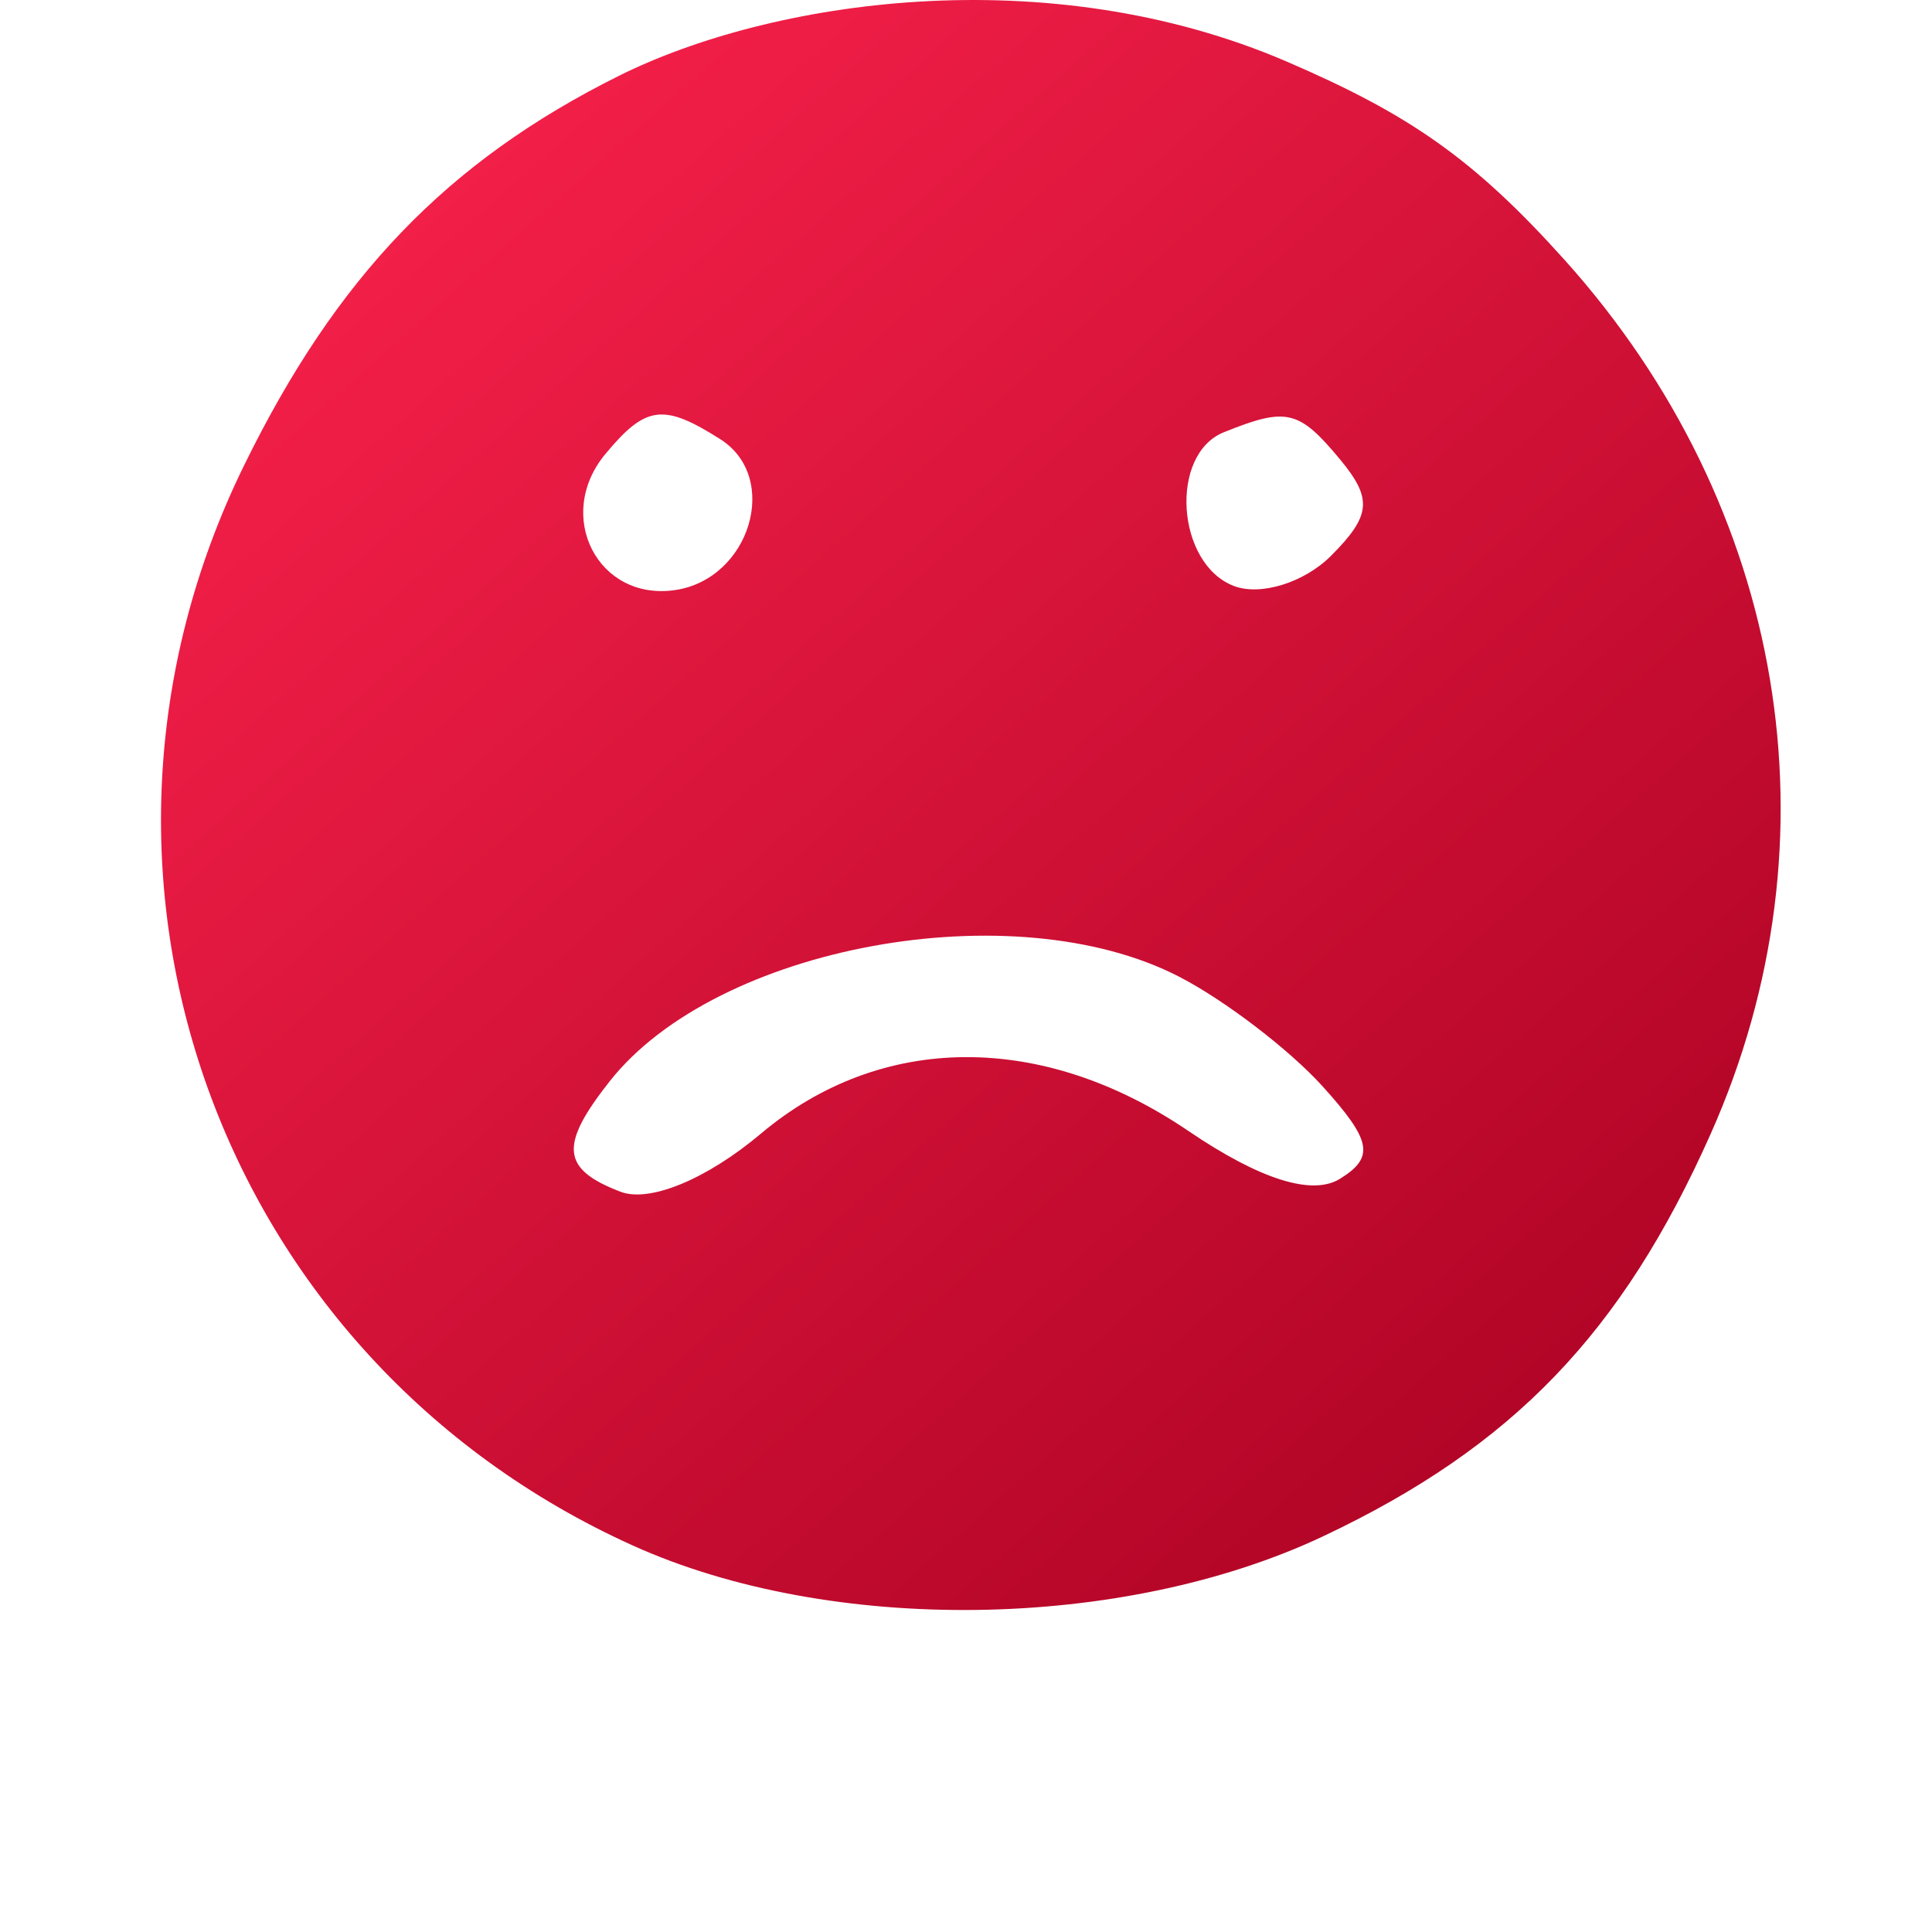
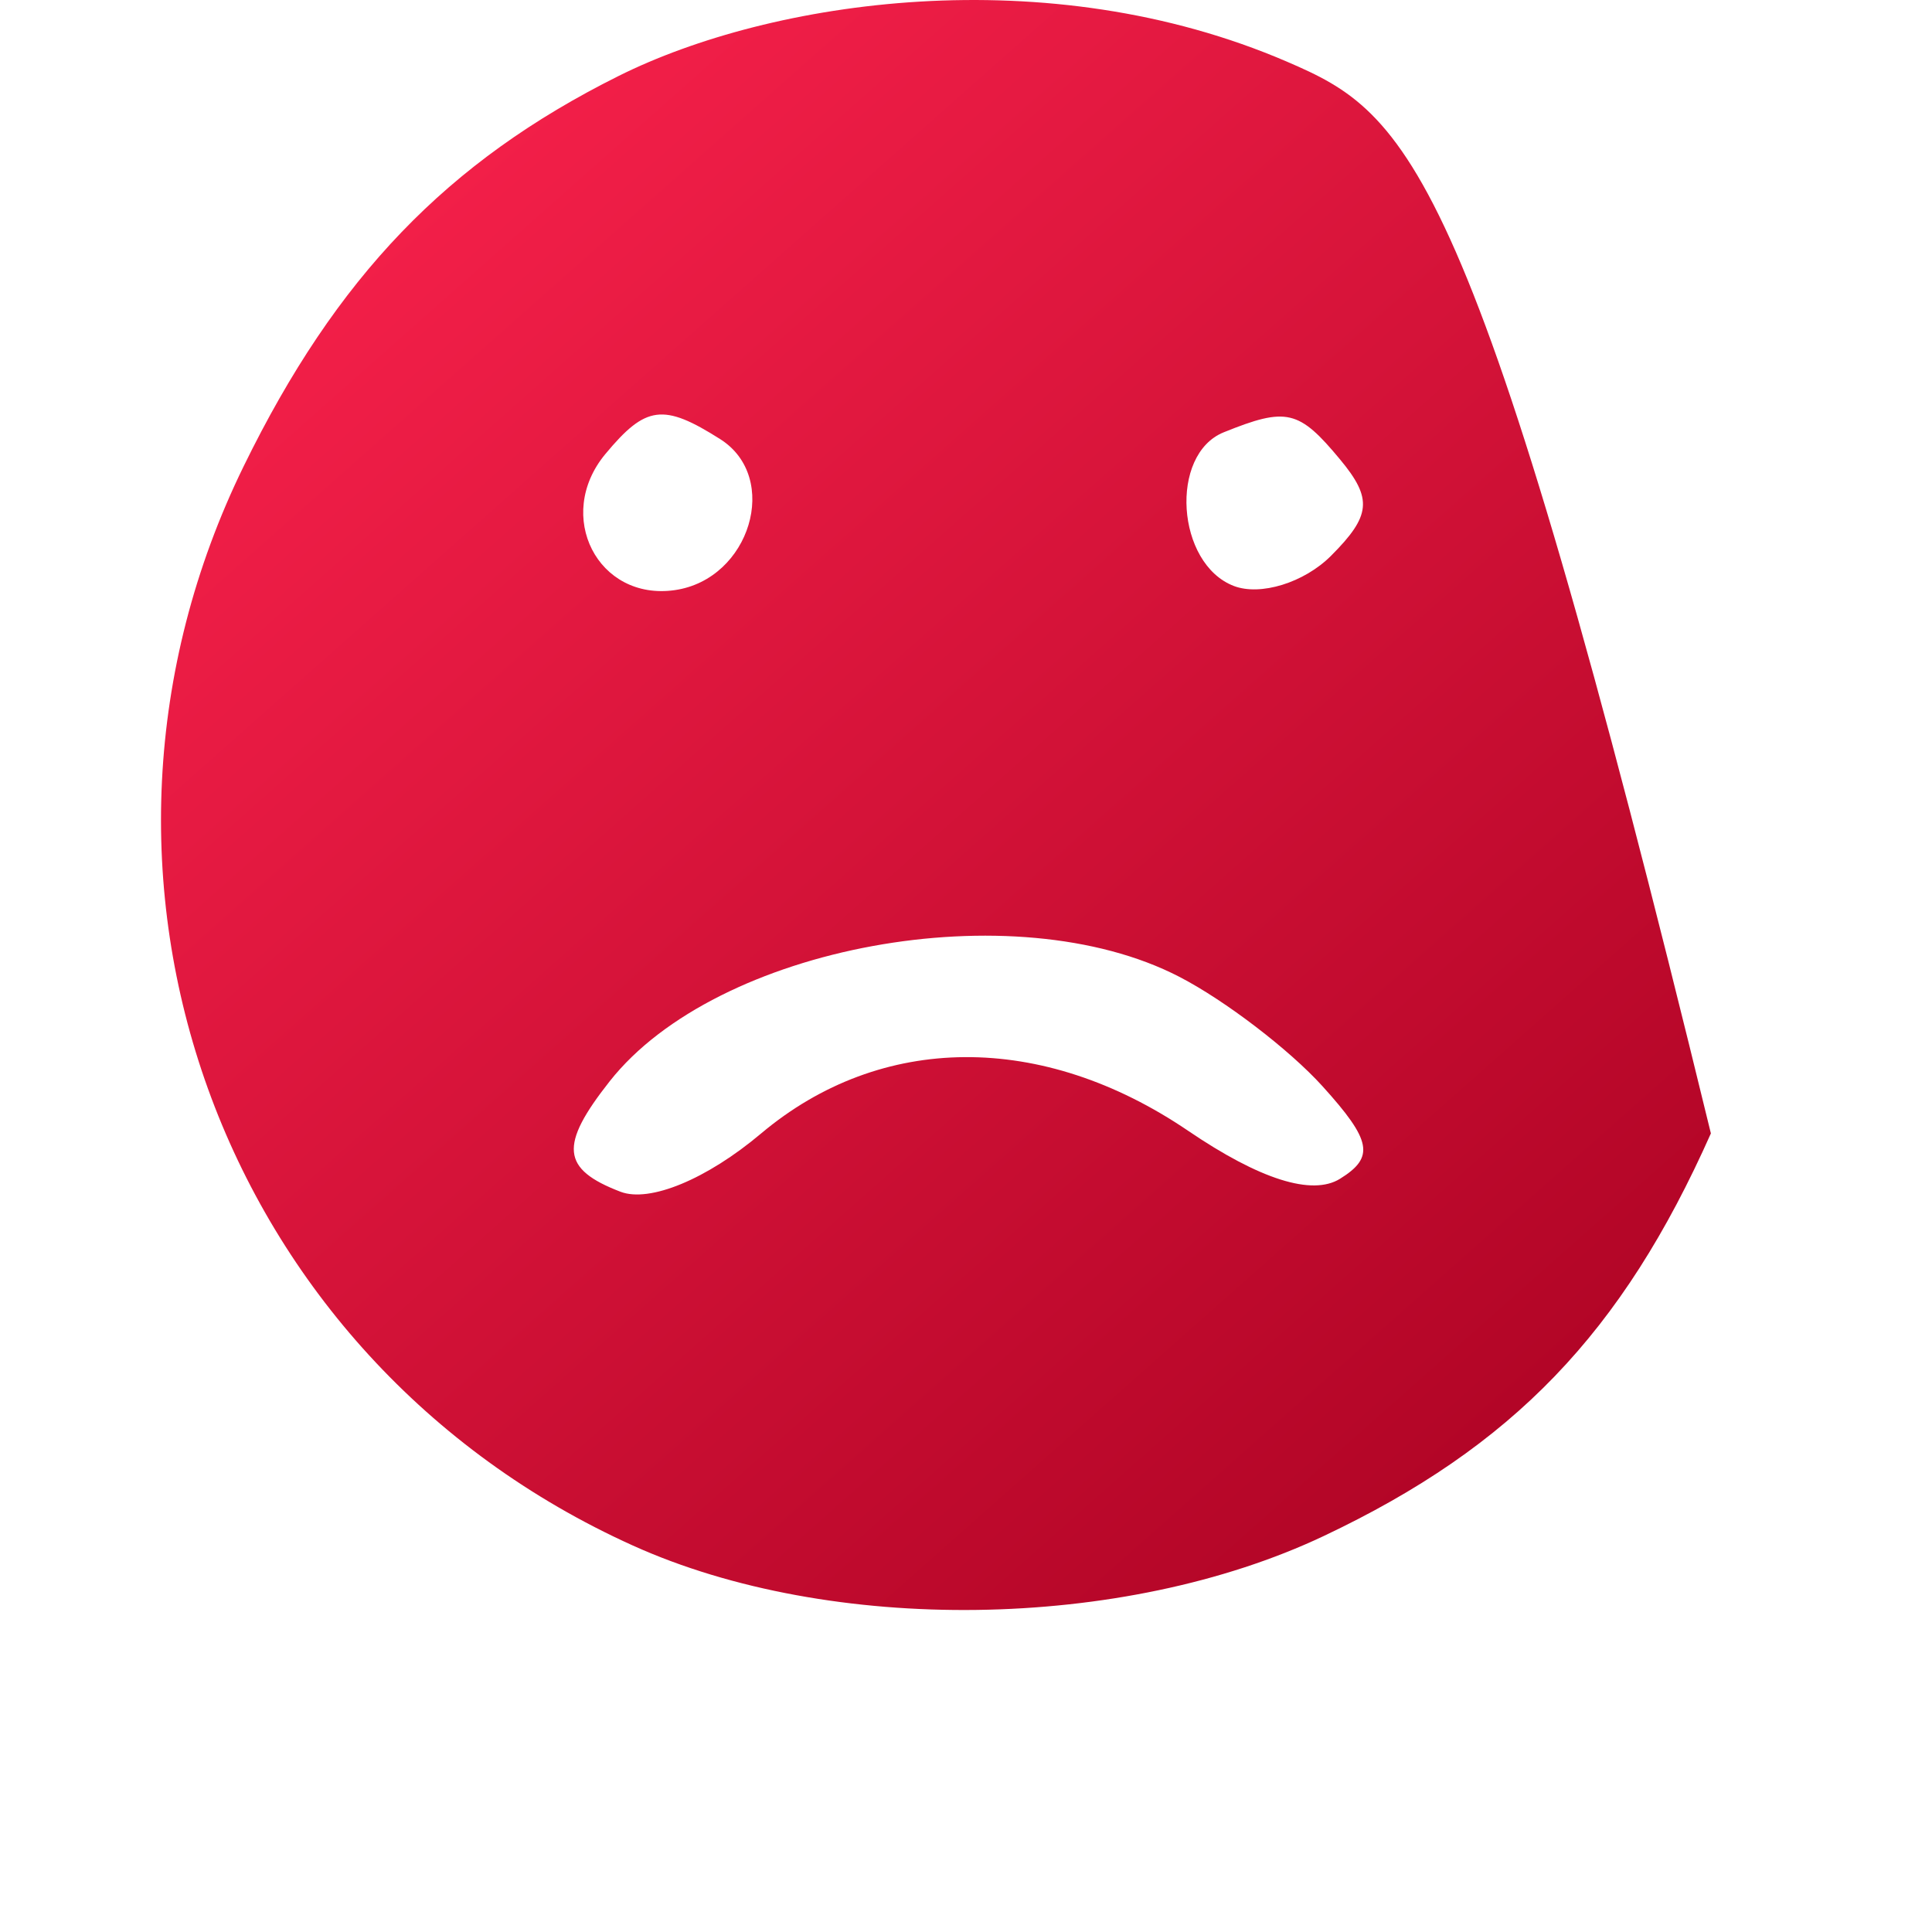
<svg xmlns="http://www.w3.org/2000/svg" width="60" height="60" viewBox="0 0 60 60" fill="none">
-   <path fill-rule="evenodd" clip-rule="evenodd" d="M19.21 2.36C13.886 5.016 10.444 8.598 7.569 14.476C1.366 27.154 6.783 42.184 19.652 47.997C25.798 50.775 34.874 50.651 41.104 47.705C46.983 44.925 50.375 41.401 53.133 35.199C57.199 26.06 55.465 15.718 48.581 8.062C45.763 4.927 43.764 3.55 39.969 1.916C32.522 -1.292 23.945 -0.002 19.21 2.36ZM22.367 13.638C24.248 14.83 23.297 17.991 20.955 18.327C18.565 18.669 17.21 16.018 18.798 14.103C20.055 12.589 20.6 12.518 22.367 13.638ZM41.62 14.272C42.631 15.49 42.58 16.016 41.334 17.263C40.502 18.095 39.144 18.515 38.318 18.198C36.529 17.512 36.306 14.111 38.005 13.425C39.959 12.637 40.337 12.725 41.62 14.272ZM36.624 30.335C38.042 31.067 40.041 32.596 41.068 33.73C42.6 35.423 42.698 35.938 41.614 36.609C40.749 37.144 39.124 36.63 36.902 35.12C32.364 32.037 27.36 32.068 23.632 35.205C21.946 36.624 20.173 37.357 19.268 37.01C17.433 36.306 17.363 35.572 18.937 33.577C22.258 29.368 31.485 27.677 36.624 30.335Z" fill="url(#paint0_linear_101_136)" />
+   <path fill-rule="evenodd" clip-rule="evenodd" d="M19.21 2.36C13.886 5.016 10.444 8.598 7.569 14.476C1.366 27.154 6.783 42.184 19.652 47.997C25.798 50.775 34.874 50.651 41.104 47.705C46.983 44.925 50.375 41.401 53.133 35.199C45.763 4.927 43.764 3.55 39.969 1.916C32.522 -1.292 23.945 -0.002 19.21 2.36ZM22.367 13.638C24.248 14.83 23.297 17.991 20.955 18.327C18.565 18.669 17.21 16.018 18.798 14.103C20.055 12.589 20.6 12.518 22.367 13.638ZM41.62 14.272C42.631 15.49 42.58 16.016 41.334 17.263C40.502 18.095 39.144 18.515 38.318 18.198C36.529 17.512 36.306 14.111 38.005 13.425C39.959 12.637 40.337 12.725 41.62 14.272ZM36.624 30.335C38.042 31.067 40.041 32.596 41.068 33.73C42.6 35.423 42.698 35.938 41.614 36.609C40.749 37.144 39.124 36.63 36.902 35.12C32.364 32.037 27.36 32.068 23.632 35.205C21.946 36.624 20.173 37.357 19.268 37.01C17.433 36.306 17.363 35.572 18.937 33.577C22.258 29.368 31.485 27.677 36.624 30.335Z" fill="url(#paint0_linear_101_136)" />
  <defs>
    <linearGradient id="paint0_linear_101_136" x1="5" y1="6.10352e-05" x2="51.95" y2="52.969" gradientUnits="userSpaceOnUse">
      <stop stop-color="#FF244F" />
      <stop offset="1" stop-color="#A60020" />
    </linearGradient>
  </defs>
</svg>